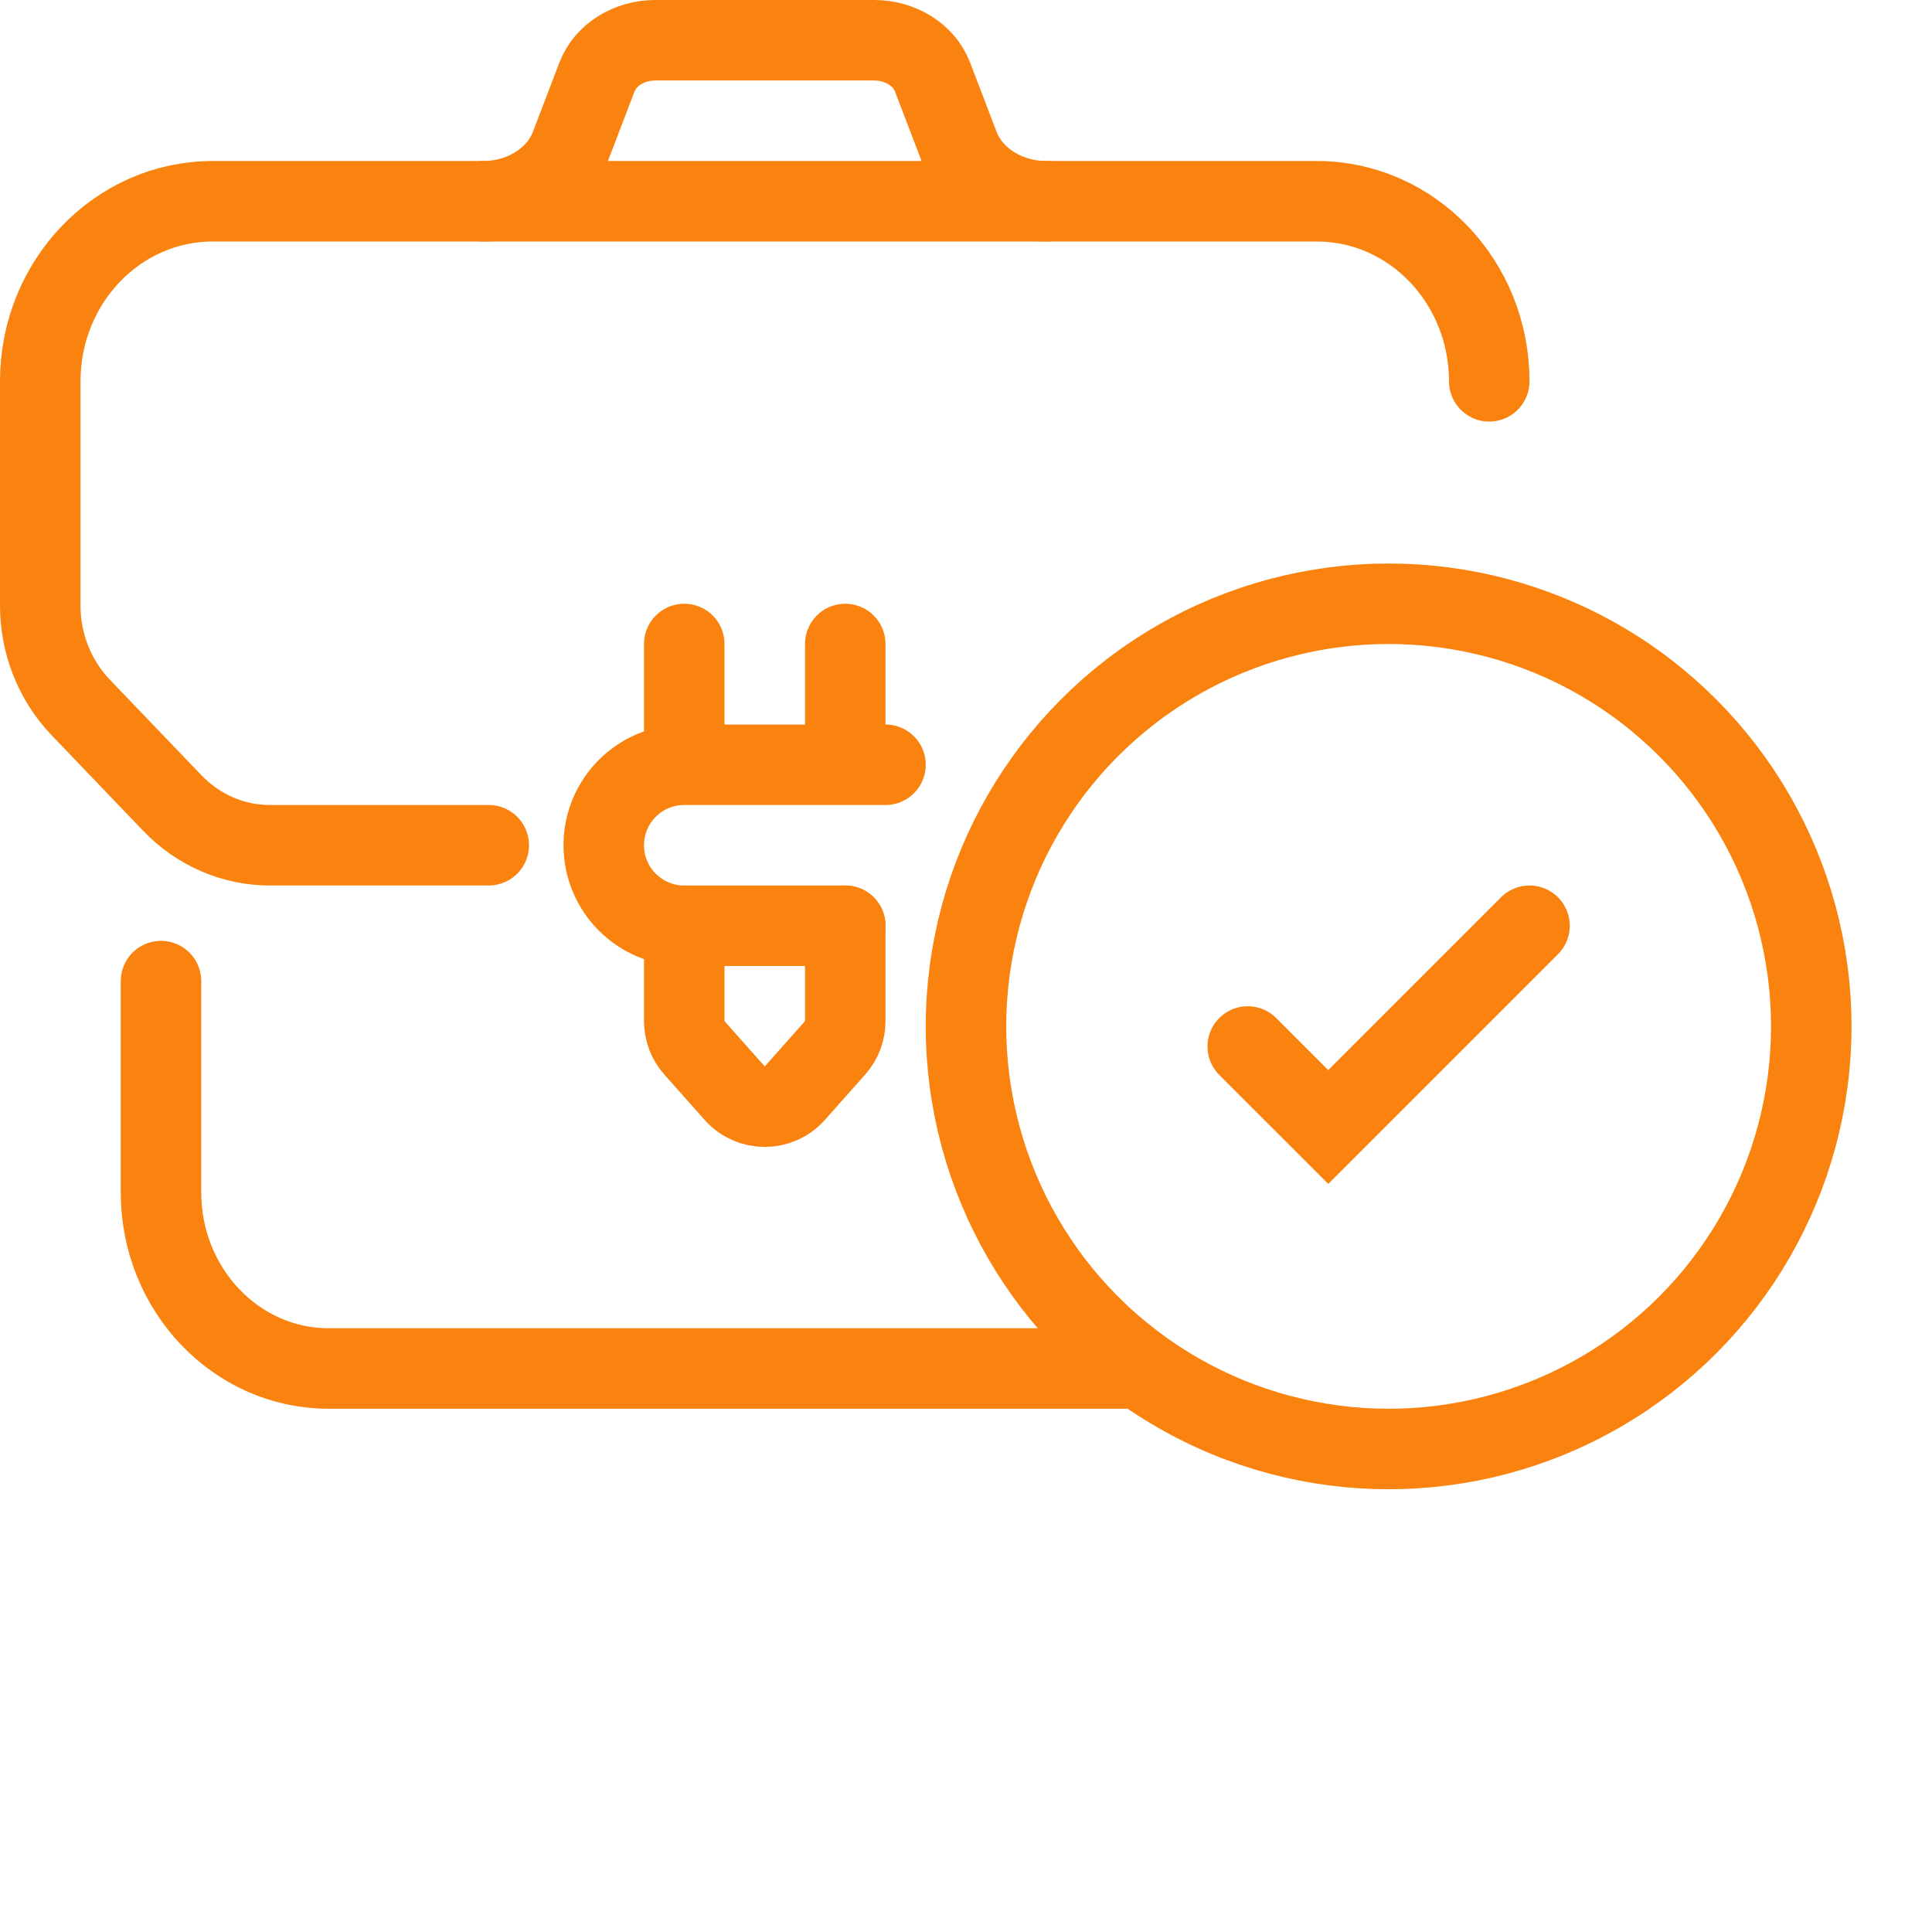
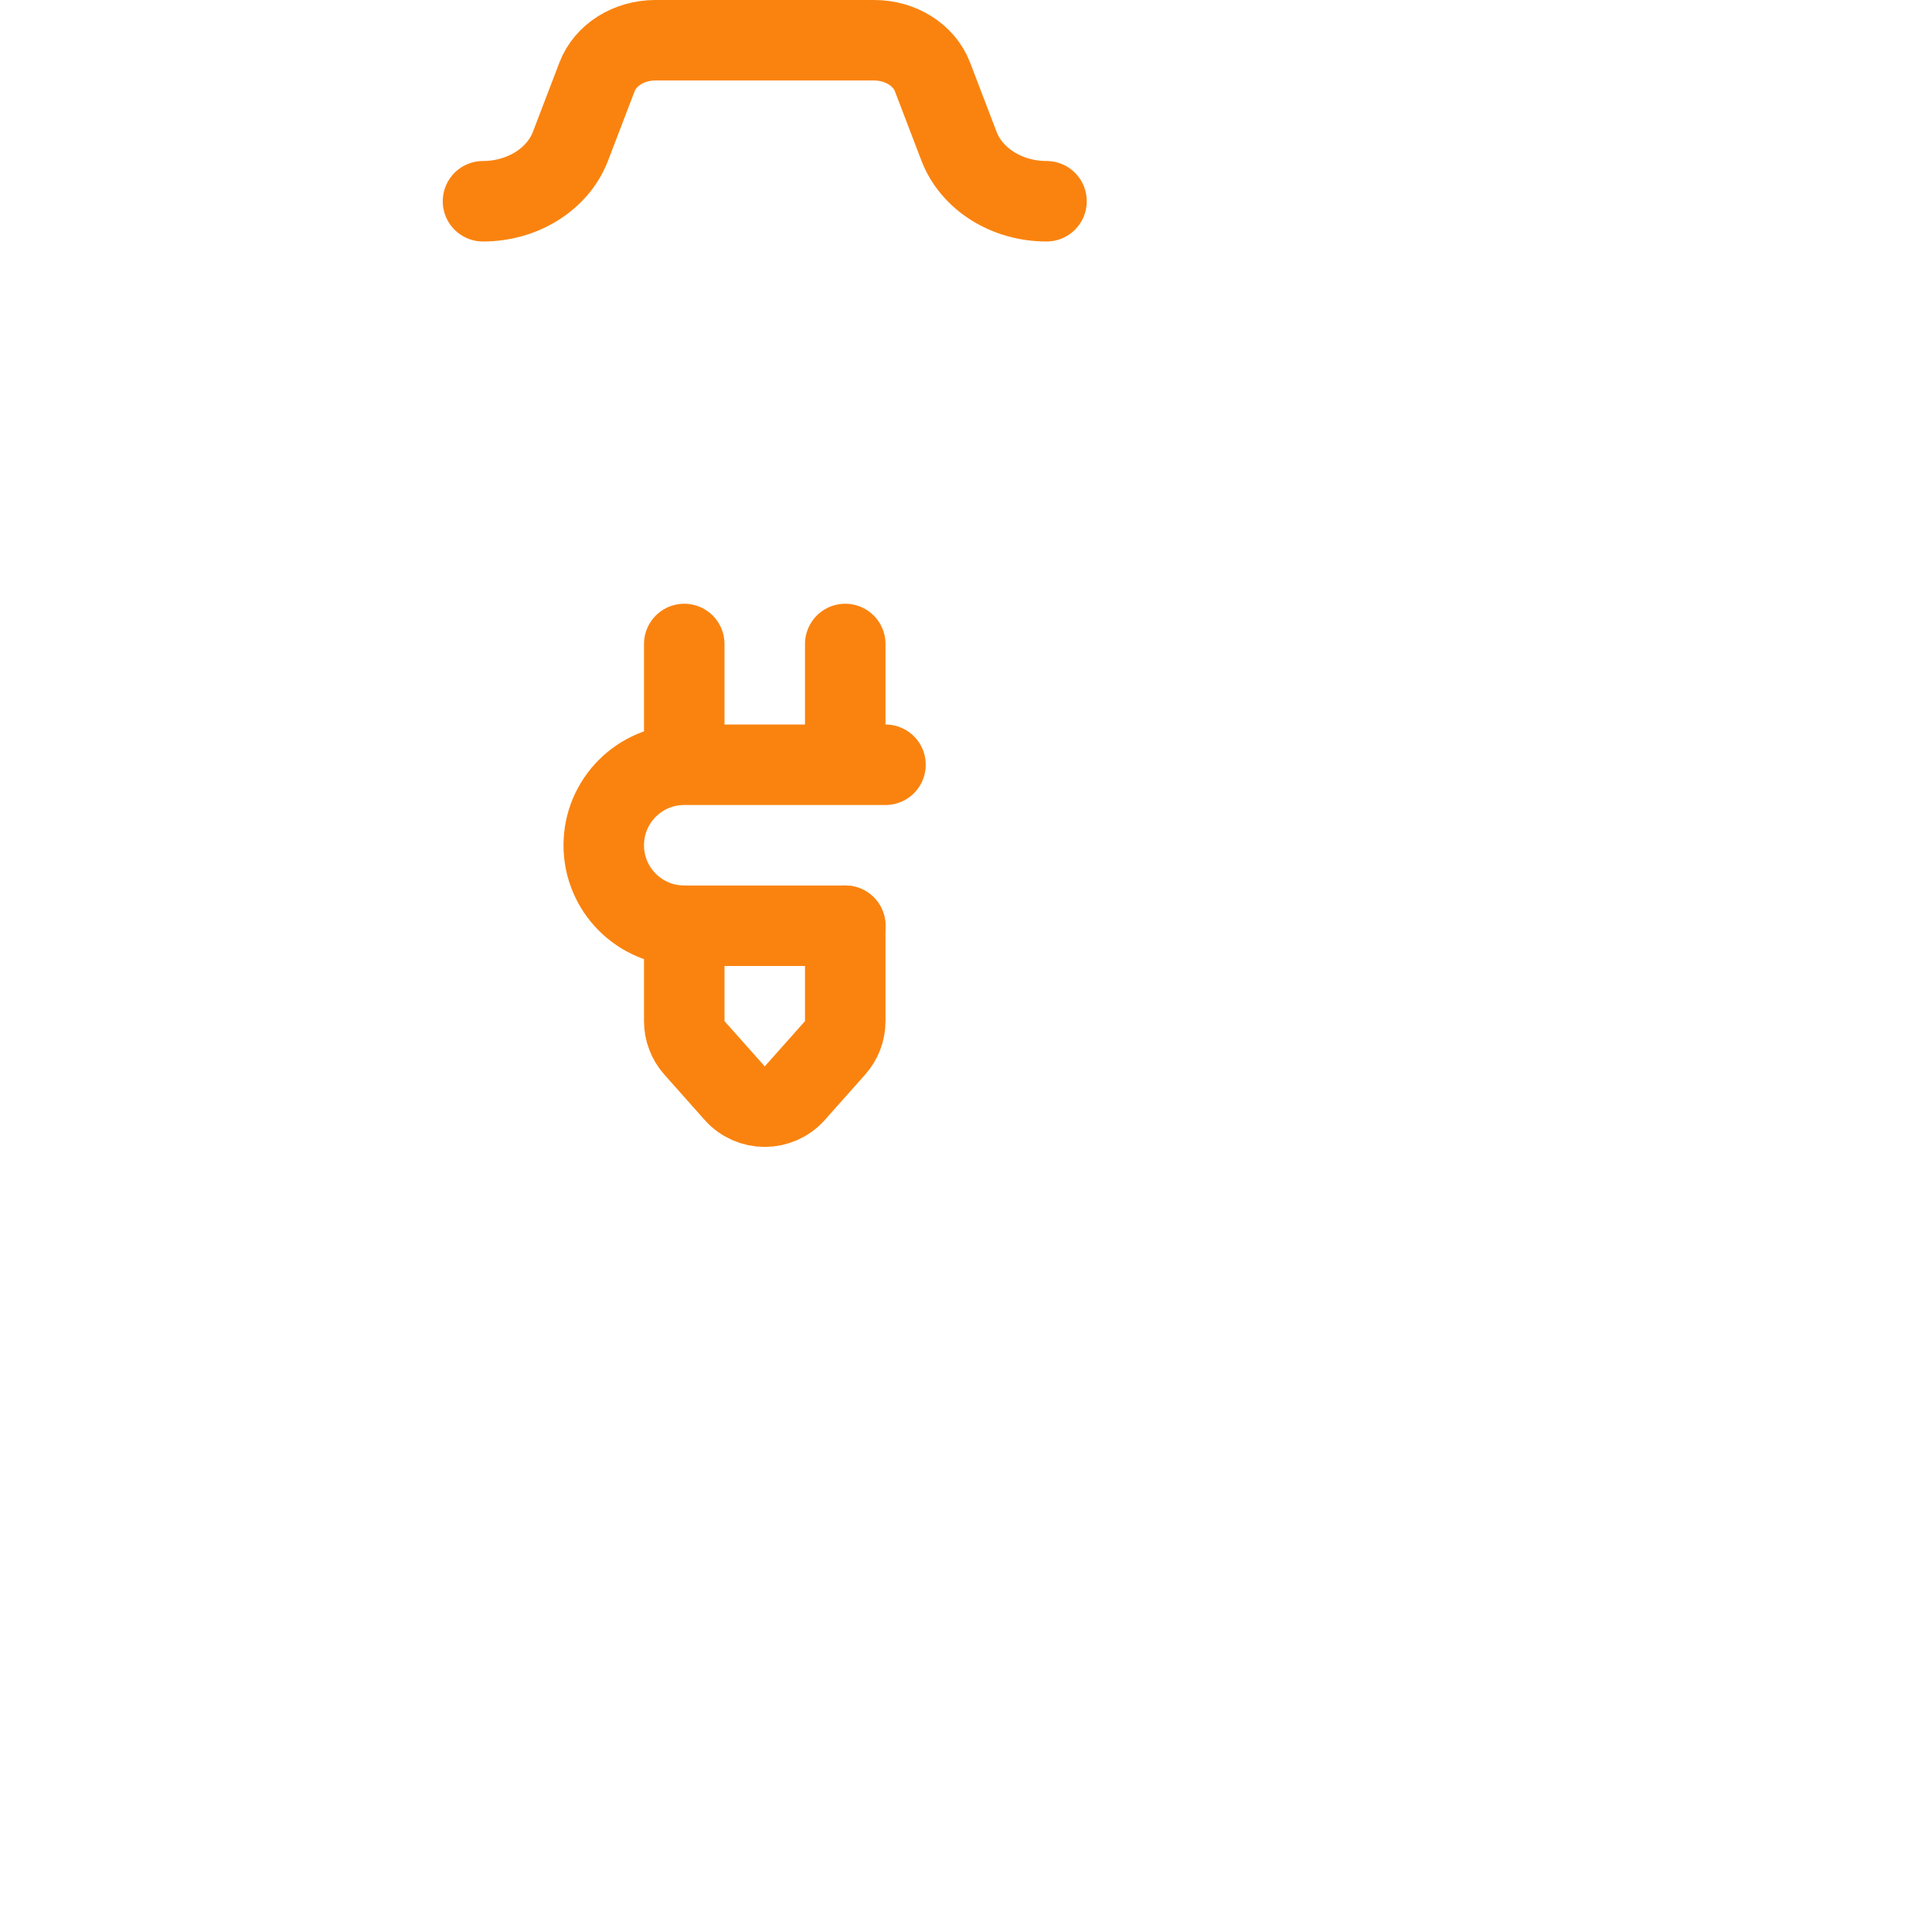
<svg xmlns="http://www.w3.org/2000/svg" width="48" height="48" viewBox="0 0 48 48" fill="none">
-   <path d="M37 9.474C37 7.003 35.081 5 32.714 5H5.286C2.919 5 1 7.003 1 9.474V15.044C1 15.993 1.361 16.903 2.004 17.575L4.282 19.952C4.924 20.623 5.797 21 6.706 21H12.143" stroke="#FA830F" stroke-width="2" stroke-linecap="round" stroke-linejoin="round" />
-   <path d="M28 34H8.167C5.865 34 4 32.041 4 29.625V24.375" stroke="#FA830F" stroke-width="2" stroke-linecap="round" stroke-linejoin="round" />
  <path d="M17 16V18.75M21 16V18.75M21 23V25.37C21 25.615 20.91 25.851 20.747 26.034L19.747 27.159C19.35 27.607 18.65 27.607 18.253 27.159L17.253 26.034C17.09 25.851 17 25.615 17 25.37V23" stroke="#FA830F" stroke-width="2" stroke-linecap="round" stroke-linejoin="round" />
  <path d="M21 23H17C15.895 23 15 22.105 15 21C15 19.895 15.895 19 17 19H22" stroke="#FA830F" stroke-width="2" stroke-linecap="round" stroke-linejoin="round" />
  <path d="M26 5C25.014 5 24.138 4.449 23.826 3.632L23.168 1.912C22.96 1.367 22.376 1 21.719 1H16.281C15.624 1 15.04 1.367 14.832 1.912L14.174 3.632C13.862 4.449 12.986 5 12 5" stroke="#FA830F" stroke-width="2" stroke-linecap="round" stroke-linejoin="round" />
-   <circle cx="34.5" cy="25.5" r="10.5" stroke="#FA830F" stroke-width="2" />
-   <path d="M38 23L33 28L31 26" stroke="#FA830F" stroke-width="2" stroke-linecap="round" />
</svg>